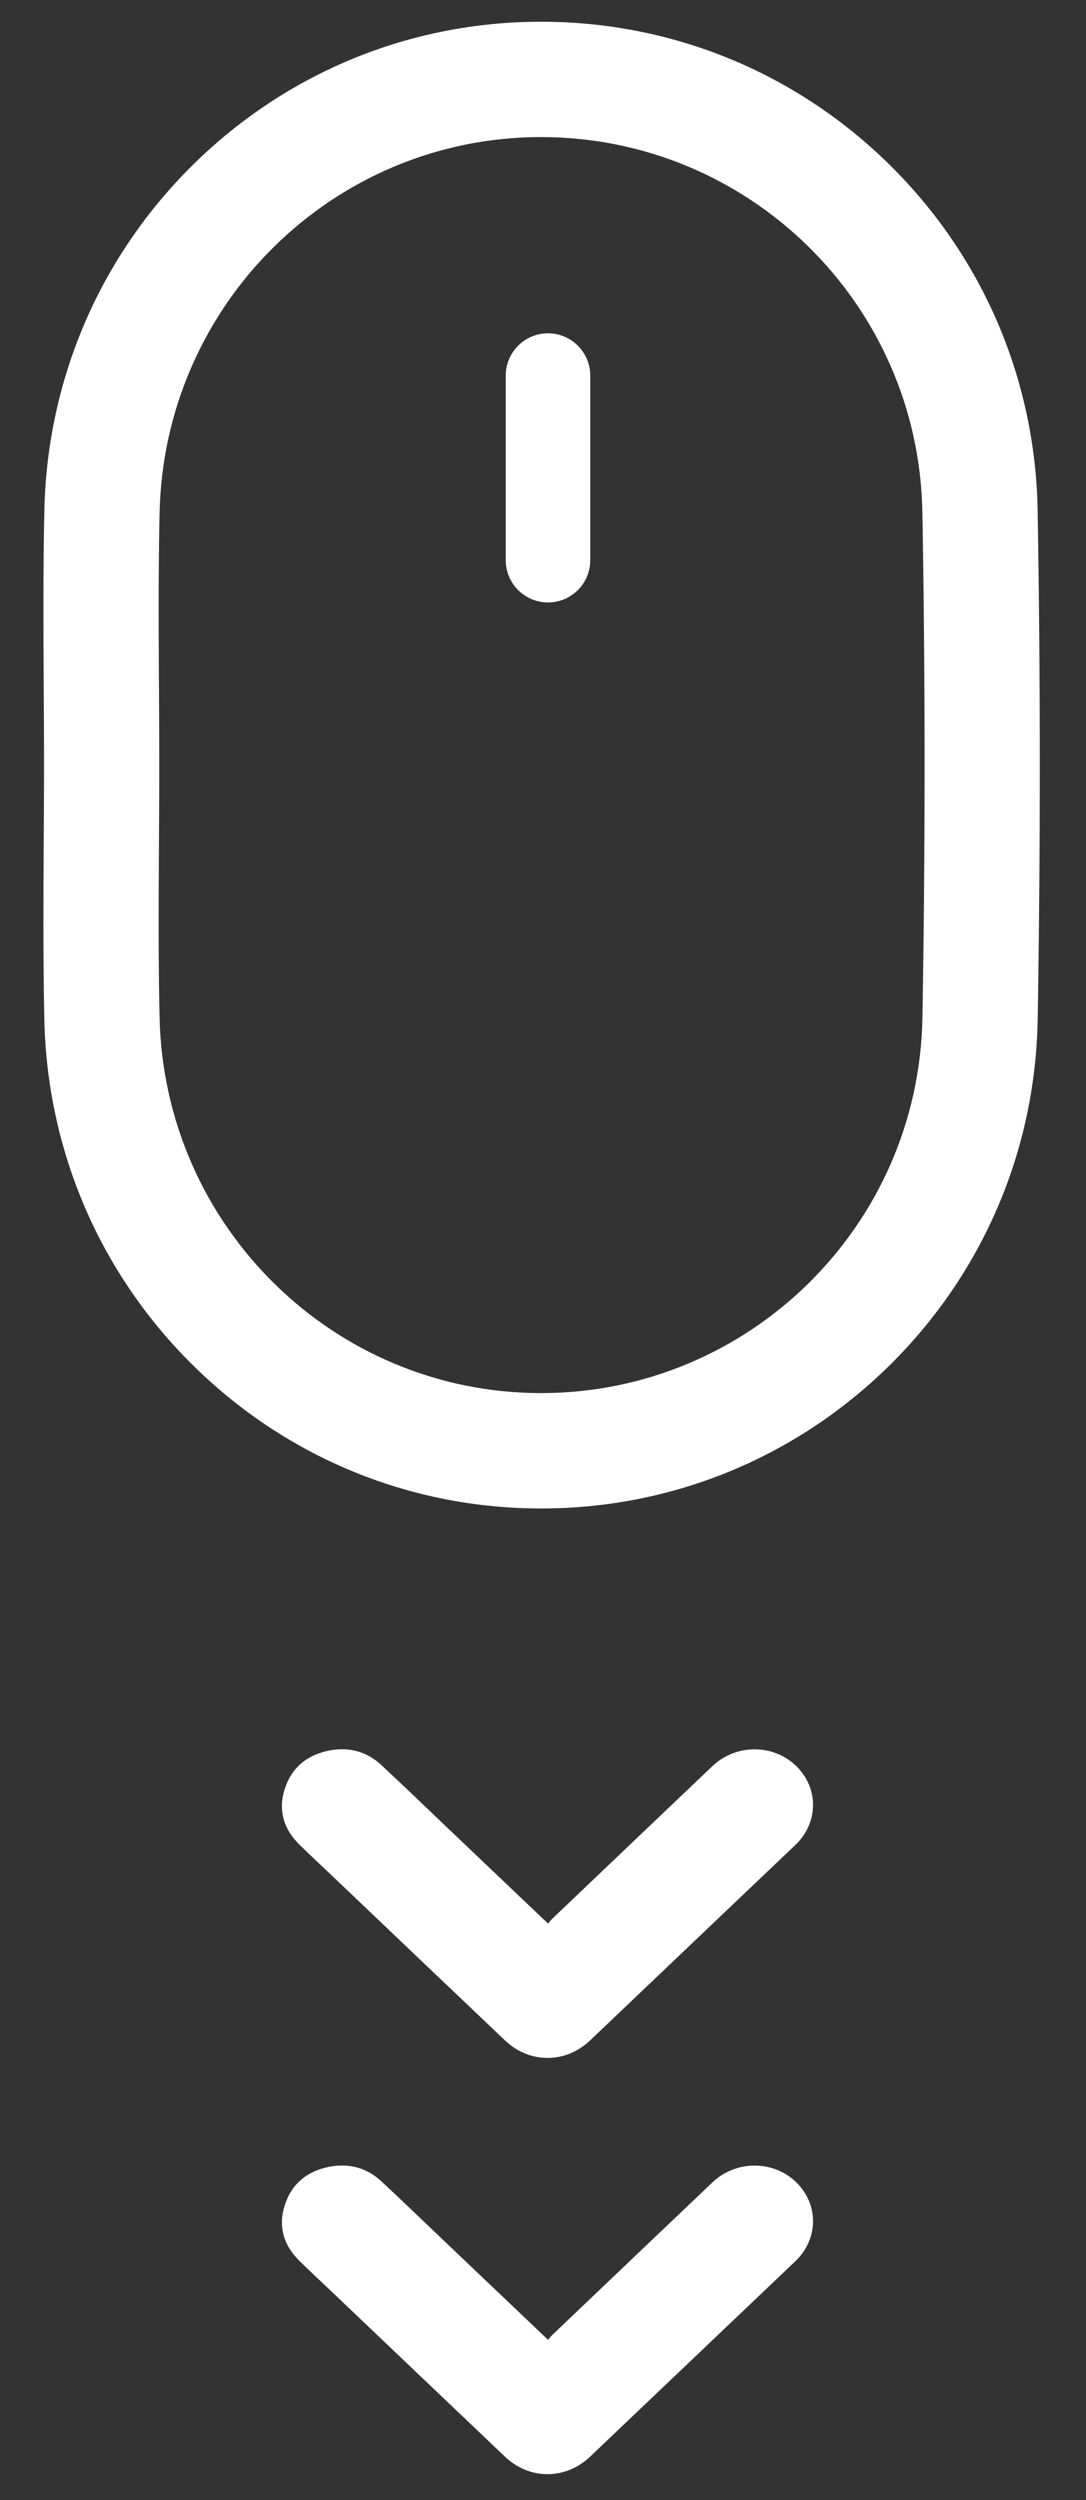
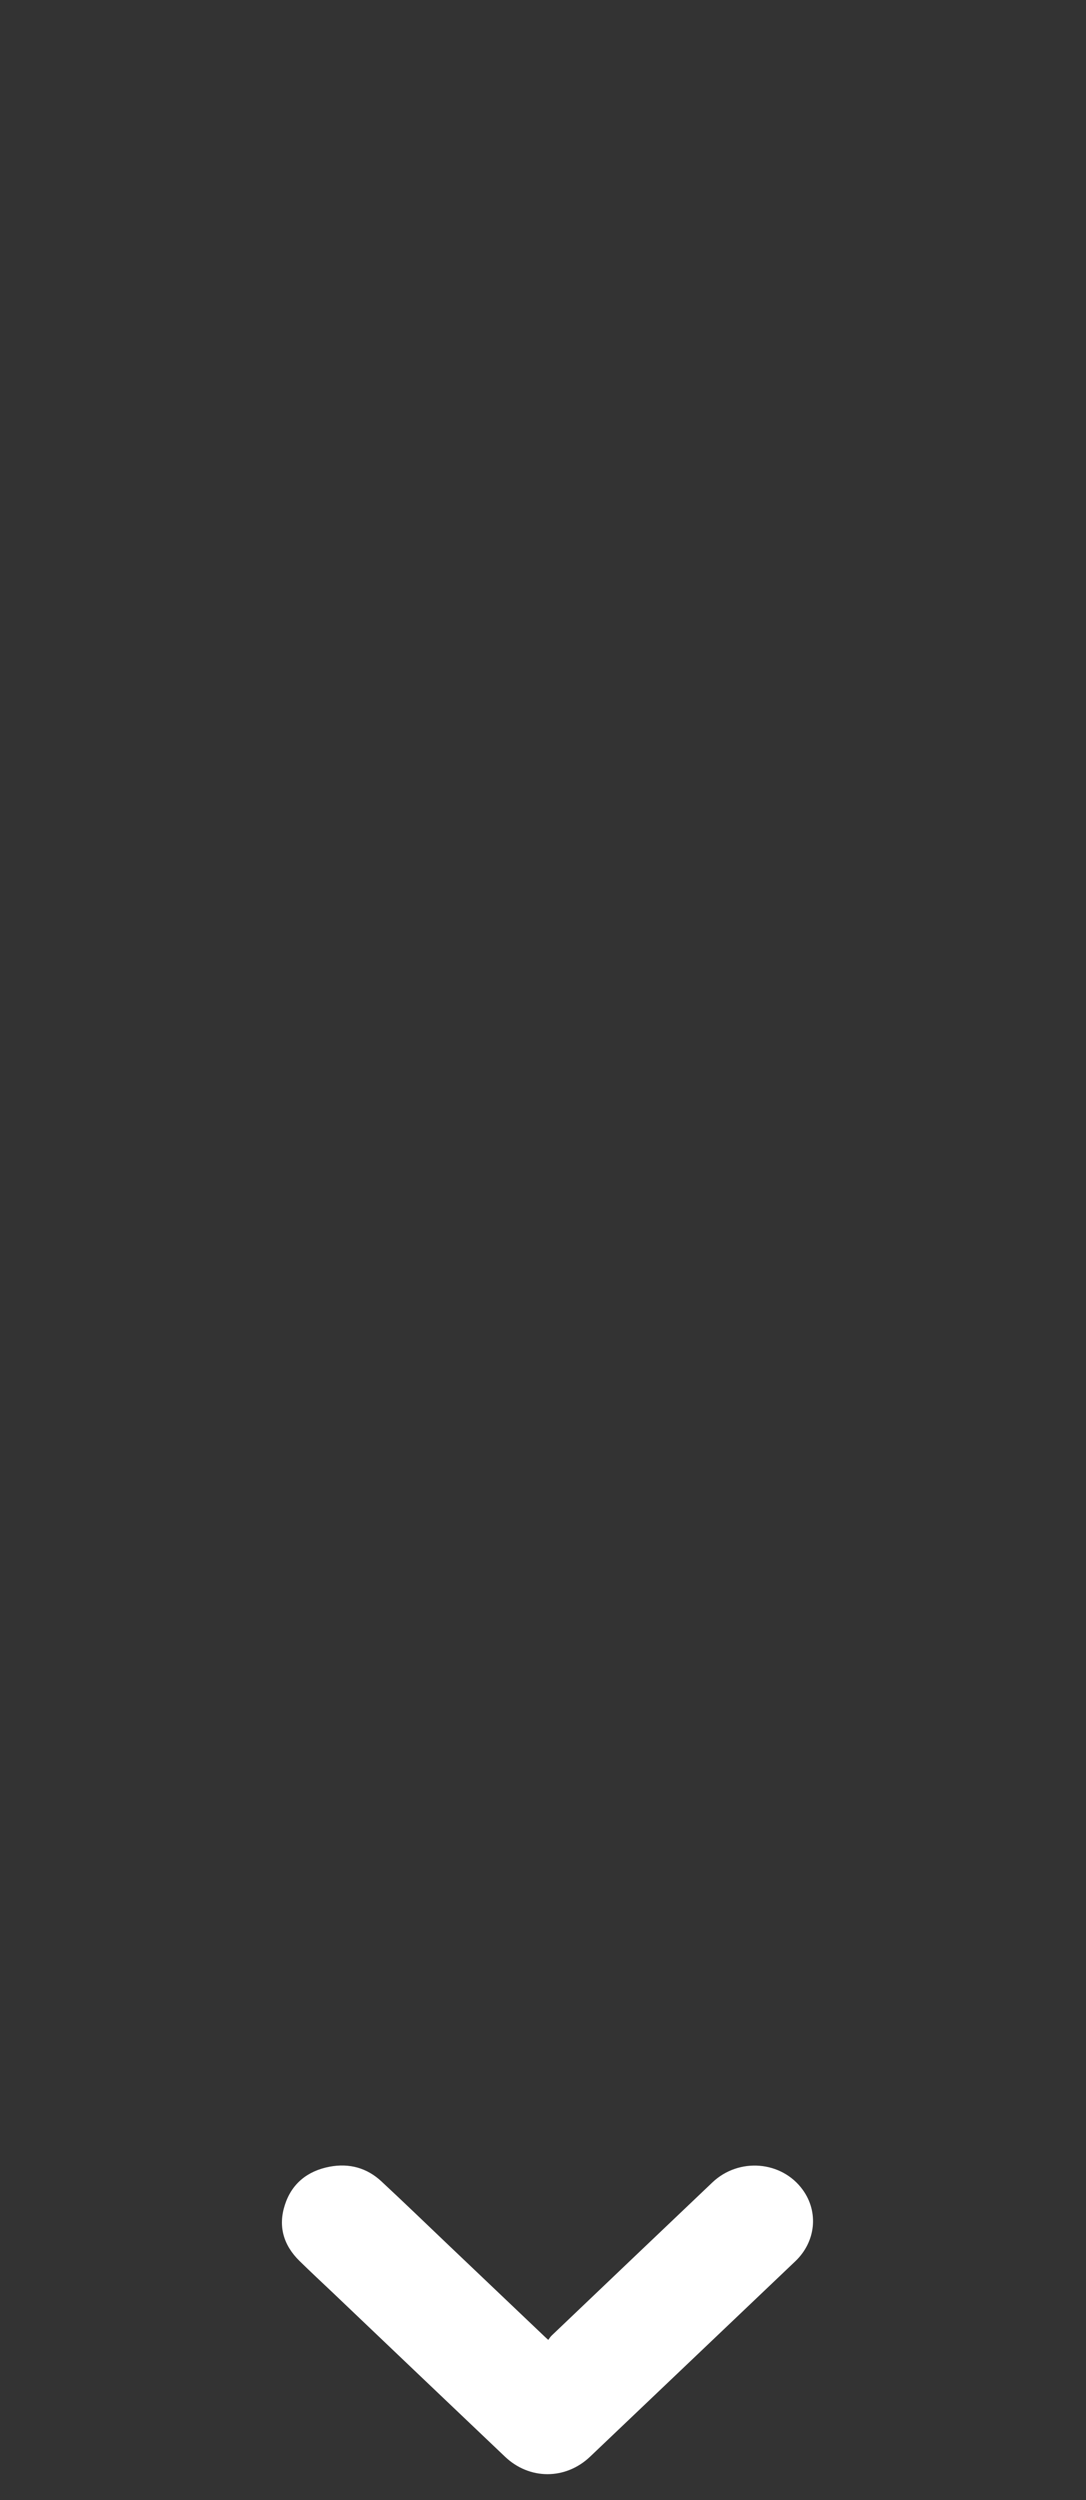
<svg xmlns="http://www.w3.org/2000/svg" width="20px" height="46px" viewBox="0 0 20 46" version="1.1">
  <rect x="0" y="0" width="20" height="46" fill="#333333" stroke="none" />
  <g id="Spec-Design" stroke="none" stroke-width="1" fill="none" fill-rule="evenodd">
    <g id="Stylesheet" transform="translate(-342, -2020)" fill="#FFFFFF">
      <g id="Group-10" transform="translate(342.8, 2020.4)">
-         <path d="M2.139,18.324 C2.104,16.776 2.133,15.227 2.133,13.678 C2.133,12.129 2.104,10.58 2.139,9.032 C2.225,5.182 5.35,2.123 9.163,2.122 C12.976,2.121 16.121,5.175 16.187,9.029 C16.241,12.126 16.24,15.225 16.188,18.321 C16.122,22.174 12.976,25.233 9.166,25.233 C5.354,25.234 2.226,22.172 2.139,18.324 M15.567,24.738 C17.294,23.043 18.268,20.778 18.31,18.357 C18.336,16.802 18.349,15.226 18.349,13.674 C18.349,12.118 18.336,10.543 18.309,8.993 C18.268,6.572 17.293,4.307 15.565,2.614 C13.844,0.928 11.57,-0.001 9.163,-3.55271368e-15 C6.757,-3.55271368e-15 4.486,0.931 2.766,2.62 C1.047,4.308 0.071,6.568 0.017,8.984 C0.005,9.52 0,10.087 0,10.771 L0,10.772 C0,11.261 0.002,11.749 0.005,12.237 C0.008,12.717 0.011,13.198 0.011,13.678 C0.011,14.158 0.008,14.638 0.005,15.119 C0.002,15.607 0,16.096 0,16.584 C0,17.268 0.005,17.836 0.017,18.372 C0.072,20.787 1.049,23.048 2.769,24.736 C4.489,26.426 6.761,27.356 9.166,27.356 C11.572,27.356 13.845,26.426 15.567,24.738" id="Fill-1" />
-         <path d="M9.297,34.995 C9.319,34.966 9.336,34.937 9.361,34.914 C10.347,33.974 11.333,33.035 12.32,32.097 C12.808,31.634 13.597,31.7 13.983,32.233 C14.28,32.642 14.224,33.188 13.848,33.547 C12.815,34.53 11.781,35.514 10.747,36.497 C10.52,36.713 10.293,36.928 10.067,37.144 C9.616,37.572 8.952,37.574 8.5,37.144 C7.445,36.142 6.391,35.138 5.337,34.134 C5.129,33.937 4.919,33.742 4.715,33.542 C4.417,33.249 4.32,32.9 4.446,32.512 C4.57,32.126 4.855,31.887 5.272,31.808 C5.635,31.74 5.96,31.832 6.224,32.078 C6.648,32.472 7.063,32.873 7.481,33.271 C8.063,33.825 8.646,34.379 9.228,34.932 C9.245,34.949 9.263,34.964 9.297,34.995" id="Fill-3" />
        <path d="M9.297,42.654 C9.319,42.625 9.336,42.596 9.361,42.573 C10.347,41.633 11.333,40.694 12.32,39.756 C12.808,39.293 13.597,39.359 13.983,39.892 C14.28,40.301 14.224,40.847 13.848,41.206 C12.815,42.189 11.781,43.173 10.747,44.156 C10.52,44.372 10.293,44.587 10.067,44.803 C9.616,45.231 8.952,45.233 8.5,44.803 C7.445,43.801 6.391,42.797 5.337,41.793 C5.129,41.596 4.919,41.401 4.715,41.201 C4.417,40.908 4.32,40.559 4.446,40.171 C4.57,39.785 4.855,39.546 5.272,39.467 C5.635,39.399 5.96,39.491 6.224,39.737 C6.648,40.131 7.063,40.532 7.481,40.93 C8.063,41.484 8.646,42.038 9.228,42.591 C9.245,42.608 9.263,42.623 9.297,42.654" id="Fill-5" />
-         <path d="M8.514,9.907 L8.514,6.511 C8.514,6.082 8.862,5.733 9.292,5.733 L9.292,5.733 C9.722,5.733 10.07,6.082 10.07,6.511 L10.07,9.907 C10.07,10.337 9.722,10.685 9.292,10.685 L9.292,10.685 C8.862,10.685 8.514,10.337 8.514,9.907" id="Fill-8" />
      </g>
    </g>
  </g>
</svg>